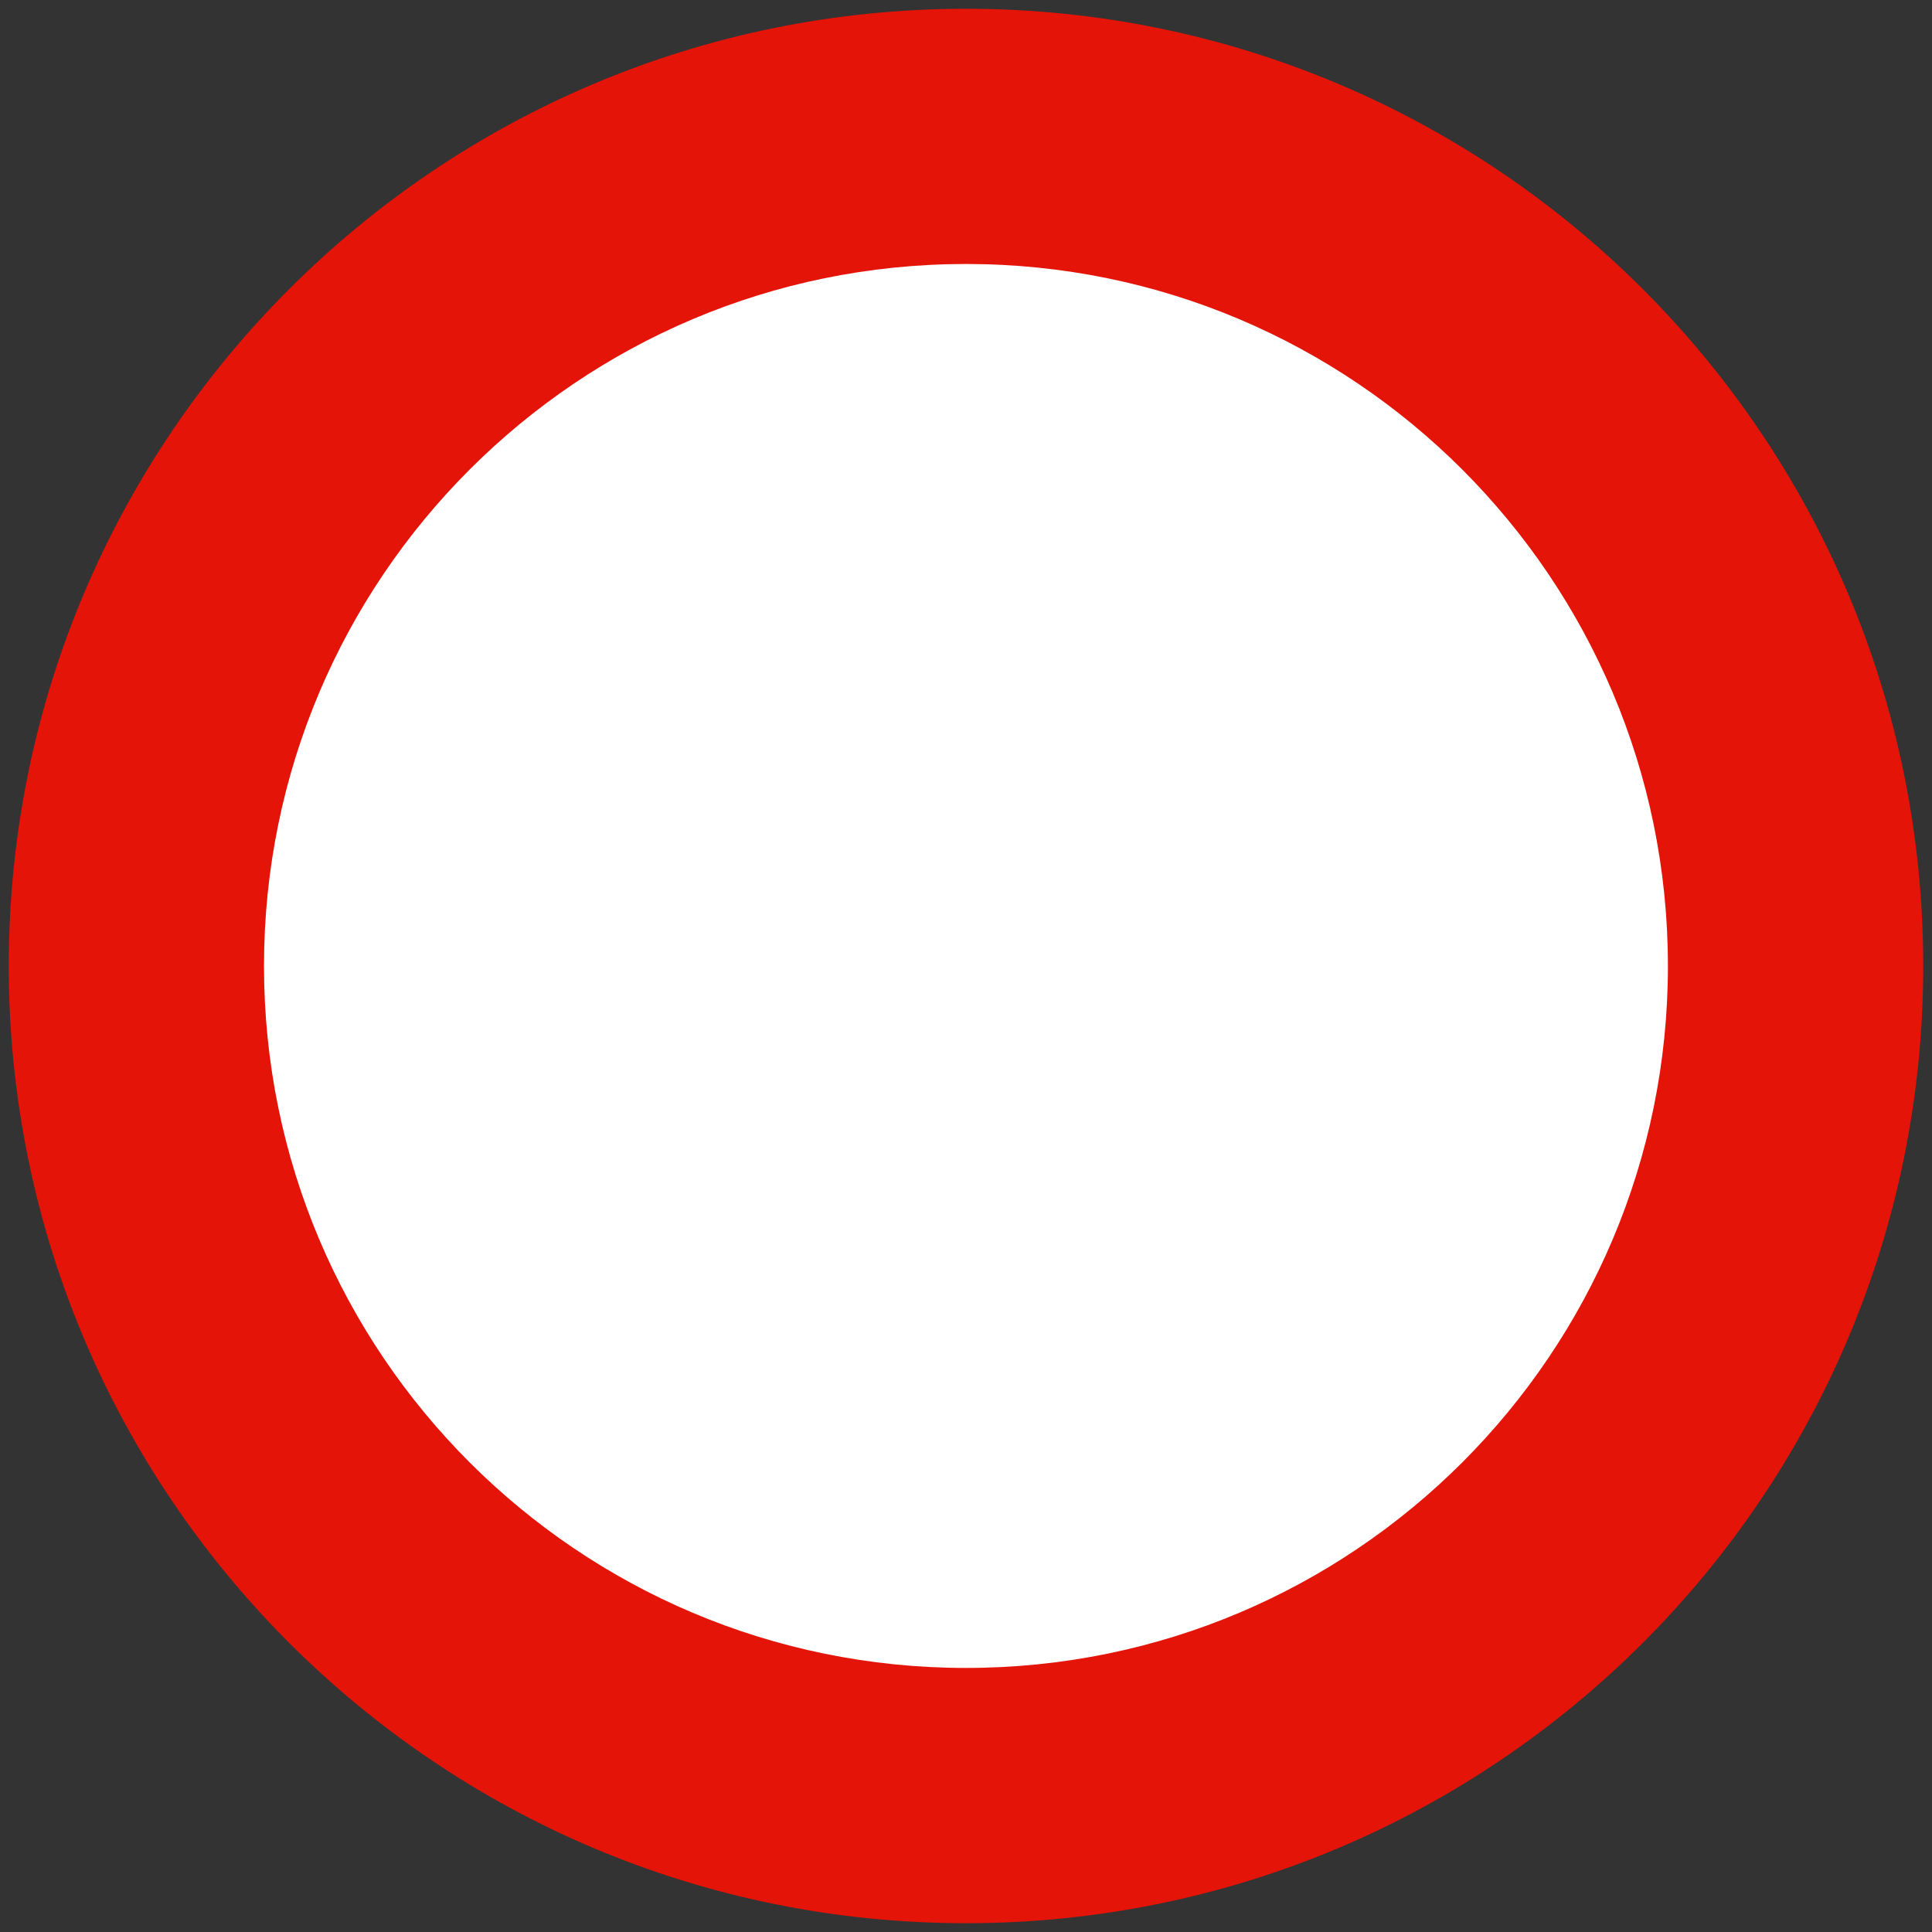
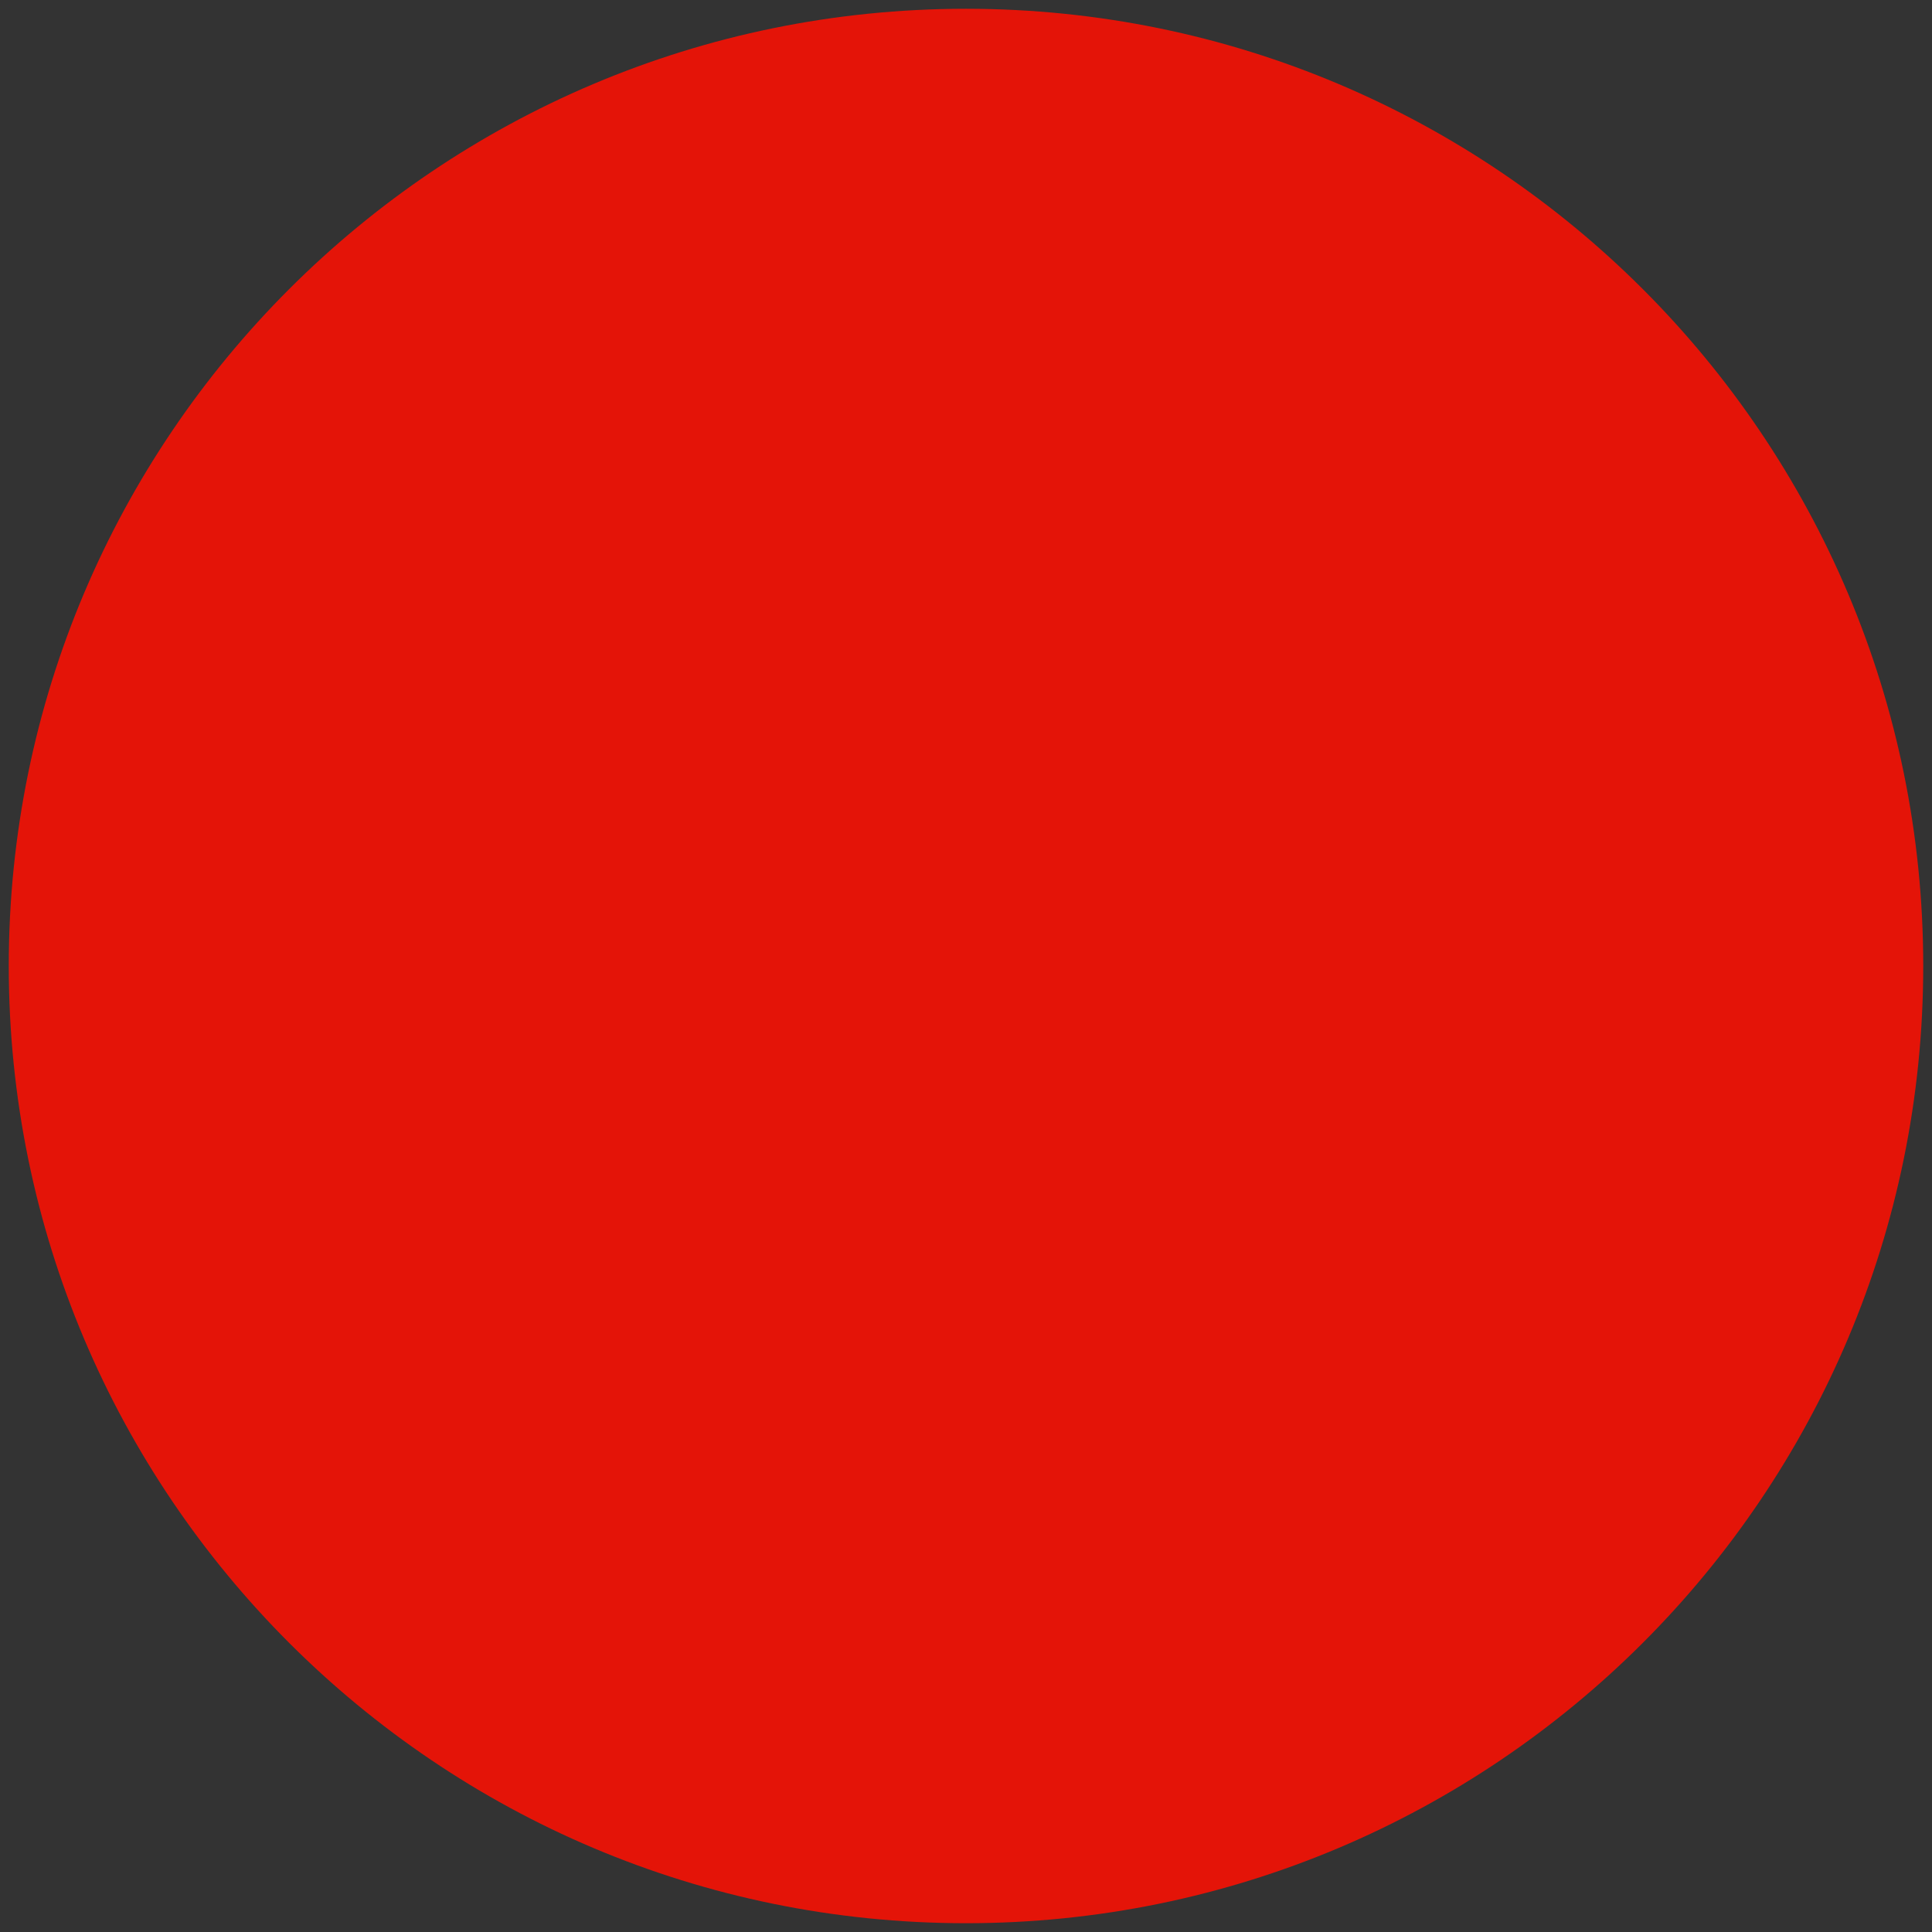
<svg xmlns="http://www.w3.org/2000/svg" version="1.1" id="Capa_1" x="0px" y="0px" width="388.347px" height="388.346px" viewBox="0 0 388.347 388.346" enable-background="new 0 0 388.347 388.346" xml:space="preserve">
  <rect x="0" y="0" width="388.347" height="388.346" fill="#333333" stroke="none" />
  <path fill="#E41408" d="M1.761,194.167C1.761,87.91,87.905,1.765,194.167,1.765S386.585,87.91,386.585,194.167  c0,106.266-86.156,192.414-192.418,192.414S1.761,300.433,1.761,194.167" />
-   <path fill="#FFFFFF" d="M53.065,194.167c0-77.922,63.168-141.105,141.102-141.105s141.098,63.184,141.098,141.105  c0,77.938-63.164,141.102-141.098,141.102S53.065,272.105,53.065,194.167" />
</svg>